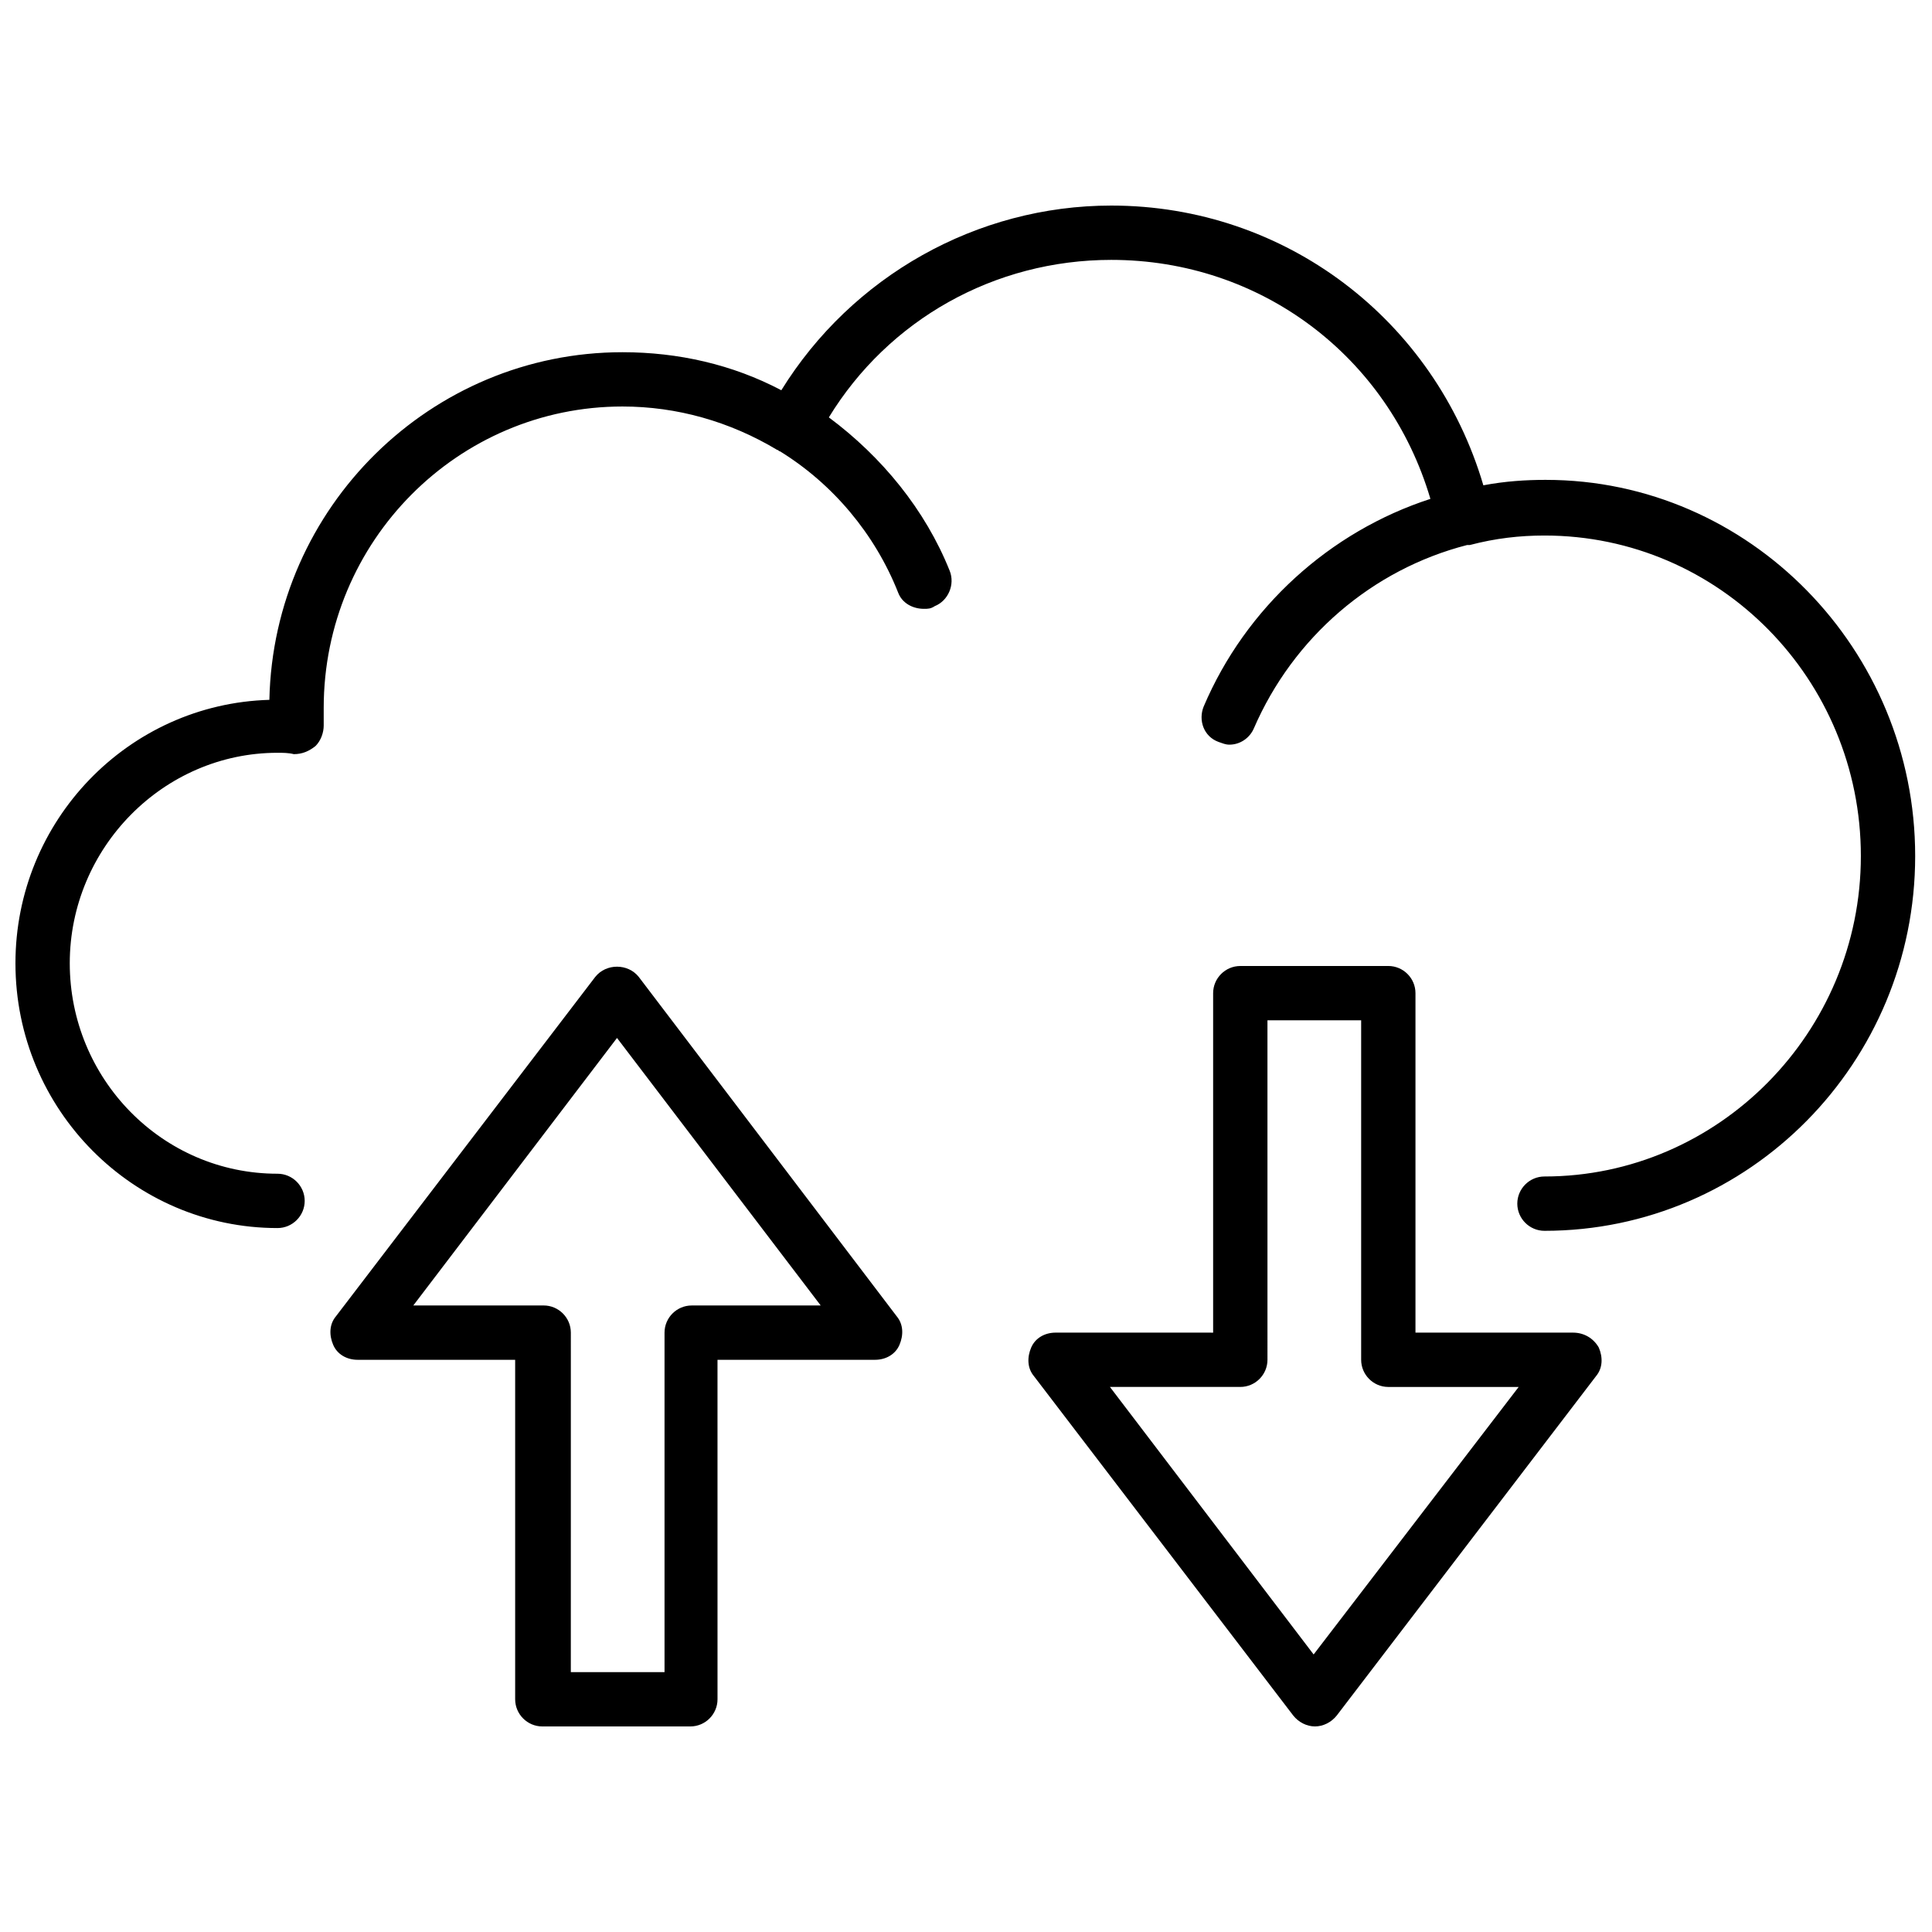
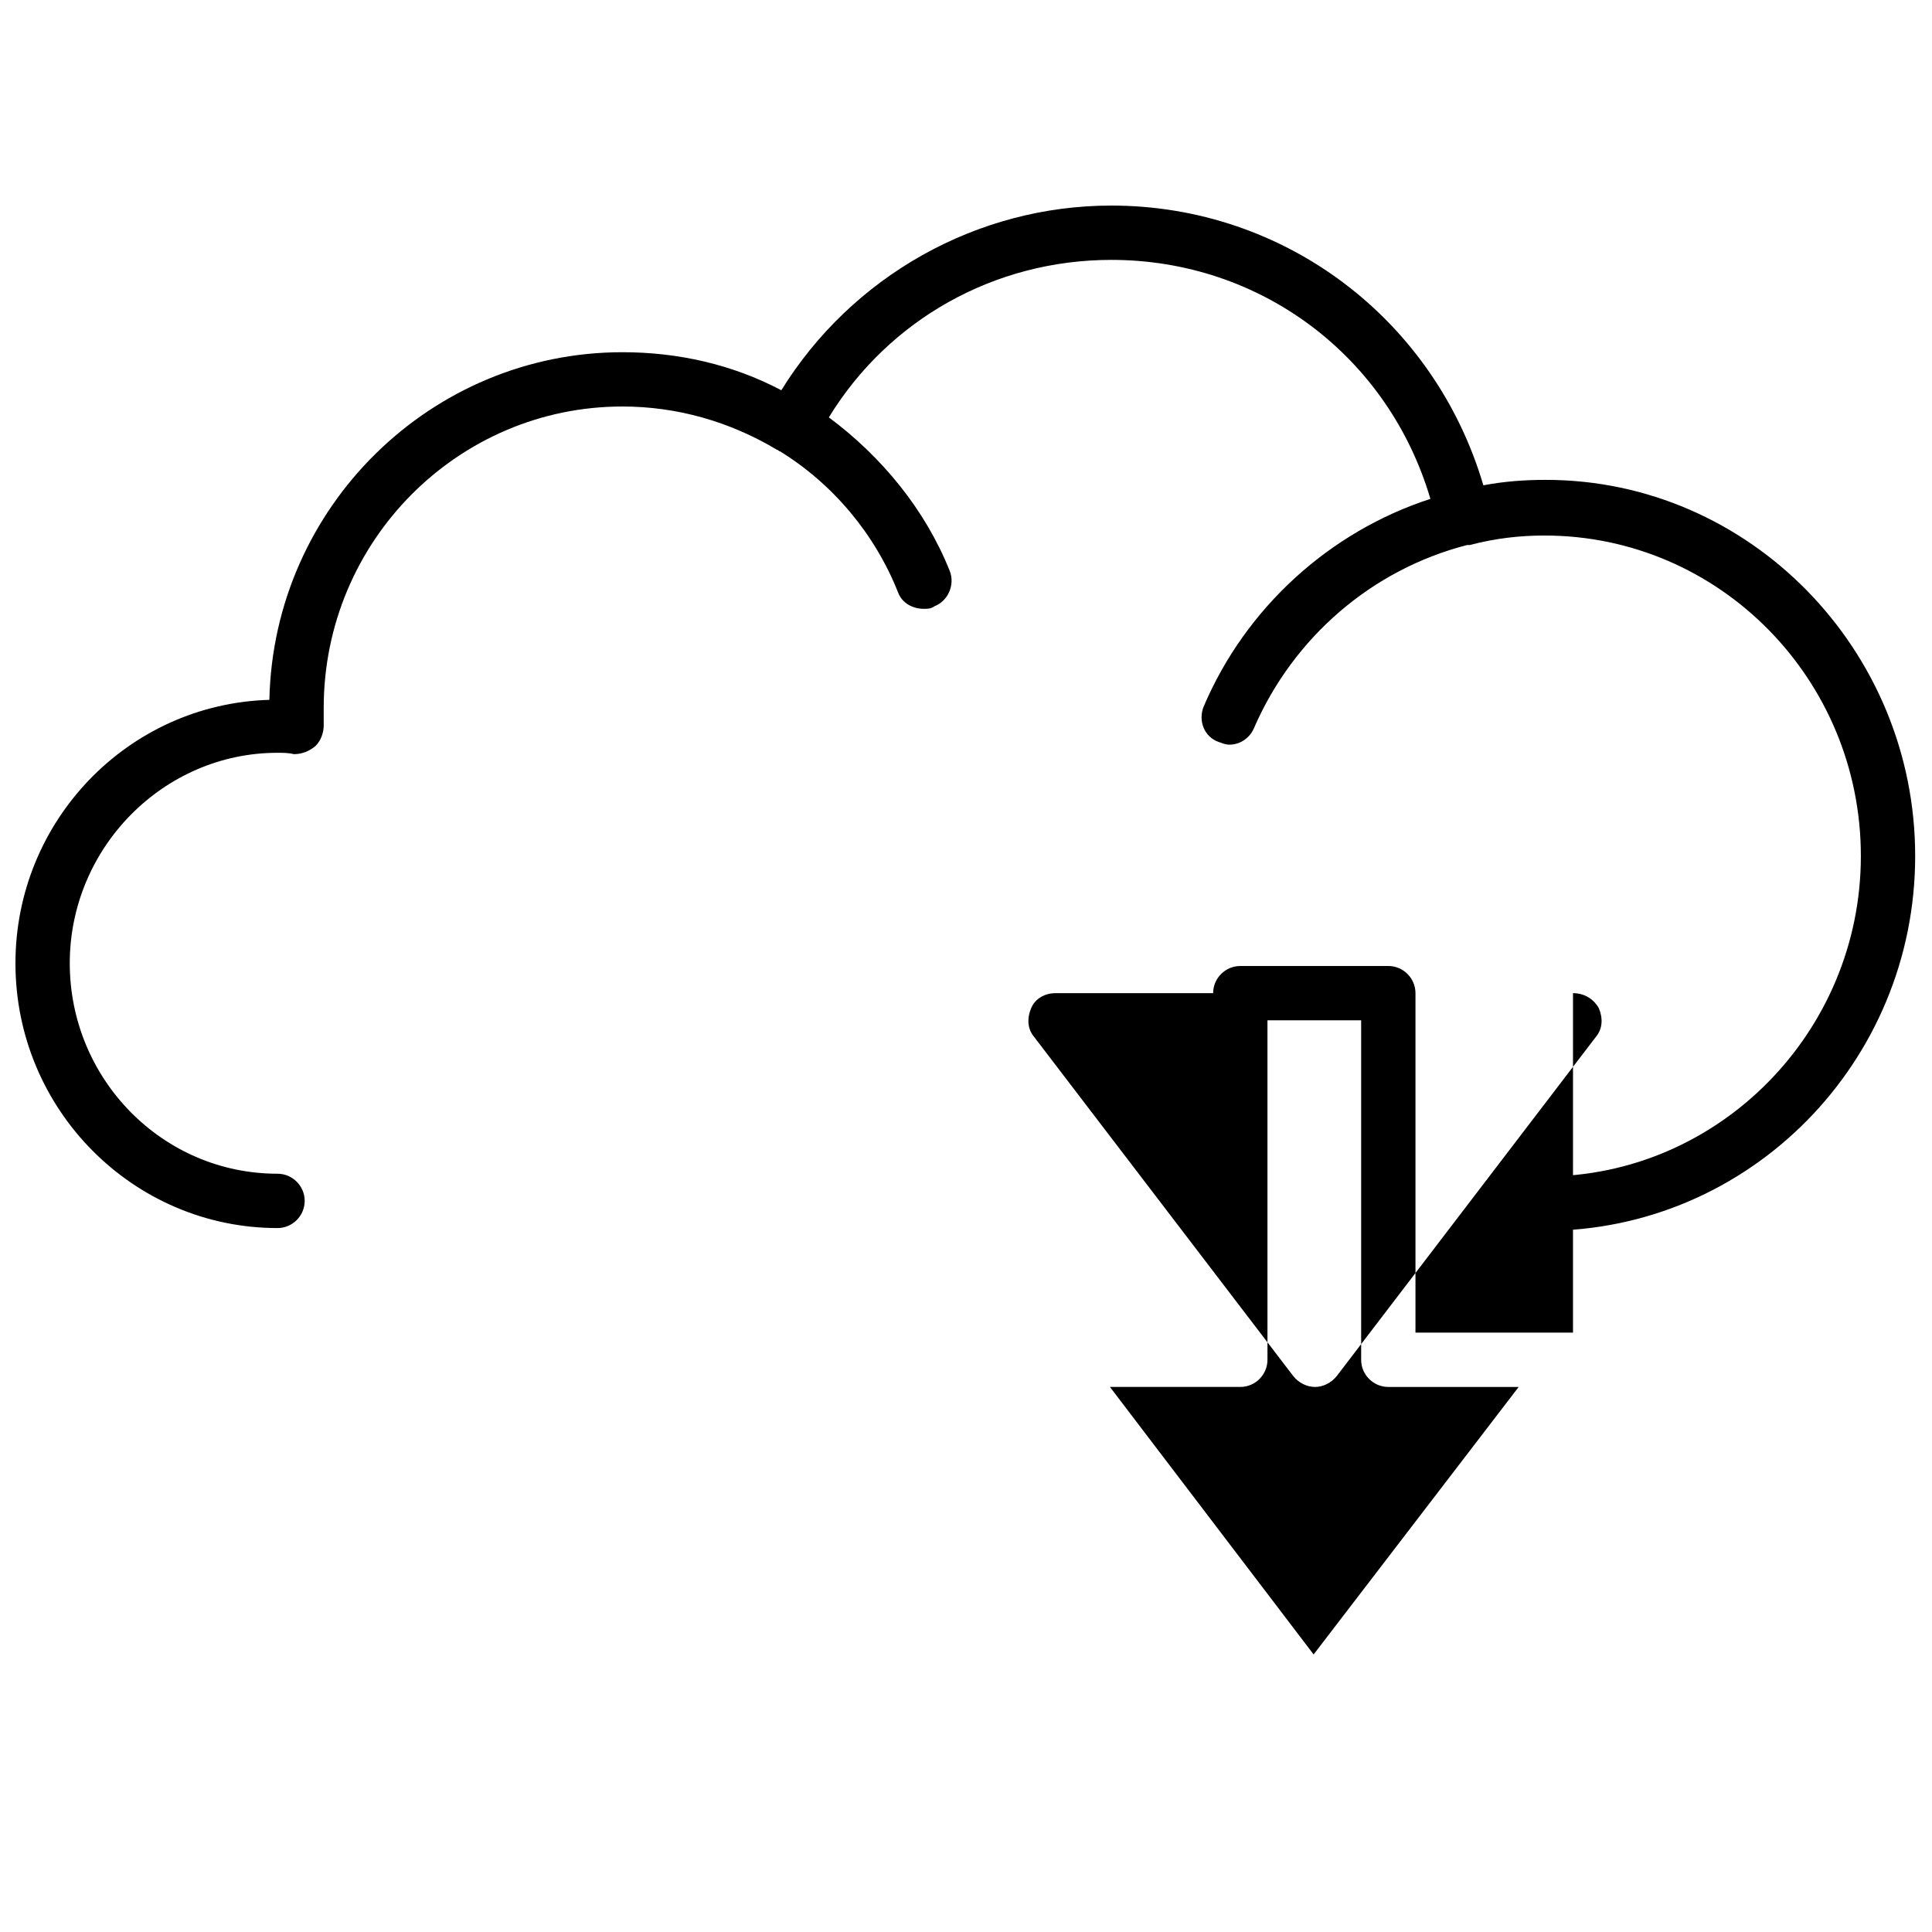
<svg xmlns="http://www.w3.org/2000/svg" width="800px" height="800px" version="1.1" viewBox="144 144 512 512">
  <defs>
    <clipPath id="a">
      <path d="m148.09 198h503.81v273h-503.81z" />
    </clipPath>
  </defs>
  <g clip-path="url(#a)">
    <path d="m553.66 271.17c-5.398 0-10.797 0.359-16.555 1.441-12.953-43.906-52.539-74.133-98.602-74.133-35.625 0-68.734 18.715-87.445 48.941-12.957-6.836-27.352-10.078-42.105-10.078-50.742 0-92.484 41.023-93.566 92.125-37.426 1.078-67.293 32.027-67.293 69.812 0 38.867 31.309 70.172 69.453 70.172 3.957 0 7.199-3.238 7.199-7.199 0-3.957-3.238-7.199-7.199-7.199-30.59 0-55.059-25.191-55.059-55.777 0-30.59 24.832-55.777 55.059-55.777 1.441 0 2.879 0 4.32 0.359 2.16 0 3.957-0.719 5.758-2.16 1.441-1.441 2.16-3.598 2.16-5.398v-1.441-3.238c0-44.262 35.625-79.891 79.172-79.891 14.395 0 28.43 3.957 41.023 11.516 0.359 0 0.359 0.359 0.719 0.359 14.035 8.637 25.191 21.953 31.309 37.426 1.078 2.879 3.957 4.32 6.836 4.32 1.078 0 1.801 0 2.879-0.719 3.598-1.441 5.398-5.758 3.957-9.355-6.477-16.195-17.992-30.23-32.027-40.664 15.832-25.906 43.902-41.738 74.852-41.738 39.586 0 73.414 25.551 84.566 63.336-26.629 8.637-48.941 28.789-60.098 55.059-1.441 3.598 0 7.918 3.957 9.355 1.078 0.359 1.801 0.719 2.879 0.719 2.879 0 5.398-1.801 6.477-4.32 10.438-24.109 31.309-42.105 56.5-48.582h0.719c6.836-1.801 13.316-2.519 19.793-2.519 46.422 0 83.848 38.145 83.848 84.93 0 46.781-37.785 84.93-83.848 84.93-3.957 0-7.199 3.238-7.199 7.199 0 3.957 3.238 7.199 7.199 7.199 54.34 0 98.242-44.625 98.242-99.324 0.004-54.703-43.898-99.684-97.879-99.684z" />
  </g>
-   <path d="m313.27 402.88c-2.879-3.598-8.637-3.598-11.516 0l-68.734 89.965c-1.801 2.16-1.801 5.039-0.719 7.559 1.078 2.519 3.598 3.957 6.477 3.957h41.746v89.965c0 3.957 3.238 7.199 7.199 7.199h39.227c3.957 0 7.199-3.238 7.199-7.199l-0.004-89.965h41.746c2.879 0 5.398-1.441 6.477-3.957 1.078-2.519 1.078-5.398-0.719-7.559zm14.035 87.086c-3.957 0-7.199 3.238-7.199 7.199v89.965h-24.832l0.004-89.969c0-3.957-3.238-7.199-7.199-7.199h-34.547l53.98-70.895 53.98 70.895z" />
-   <path d="m560.86 497.16h-41.746v-89.965c0-3.957-3.238-7.199-7.199-7.199l-39.223 0.004c-3.957 0-7.199 3.238-7.199 7.199v89.965l-41.742-0.004c-2.879 0-5.398 1.441-6.477 3.957-1.078 2.519-1.078 5.398 0.719 7.559l68.734 89.965c1.441 1.801 3.598 2.879 5.758 2.879s4.32-1.078 5.758-2.879l68.734-89.965c1.801-2.16 1.801-5.039 0.719-7.559-1.441-2.516-3.957-3.957-6.836-3.957zm-68.734 85.289-53.98-70.895h34.547c3.957 0 7.199-3.238 7.199-7.199l-0.004-89.961h24.832v89.965c0 3.957 3.238 7.199 7.199 7.199h34.547z" />
+   <path d="m560.86 497.16h-41.746v-89.965c0-3.957-3.238-7.199-7.199-7.199l-39.223 0.004c-3.957 0-7.199 3.238-7.199 7.199l-41.742-0.004c-2.879 0-5.398 1.441-6.477 3.957-1.078 2.519-1.078 5.398 0.719 7.559l68.734 89.965c1.441 1.801 3.598 2.879 5.758 2.879s4.32-1.078 5.758-2.879l68.734-89.965c1.801-2.16 1.801-5.039 0.719-7.559-1.441-2.516-3.957-3.957-6.836-3.957zm-68.734 85.289-53.98-70.895h34.547c3.957 0 7.199-3.238 7.199-7.199l-0.004-89.961h24.832v89.965c0 3.957 3.238 7.199 7.199 7.199h34.547z" />
</svg>